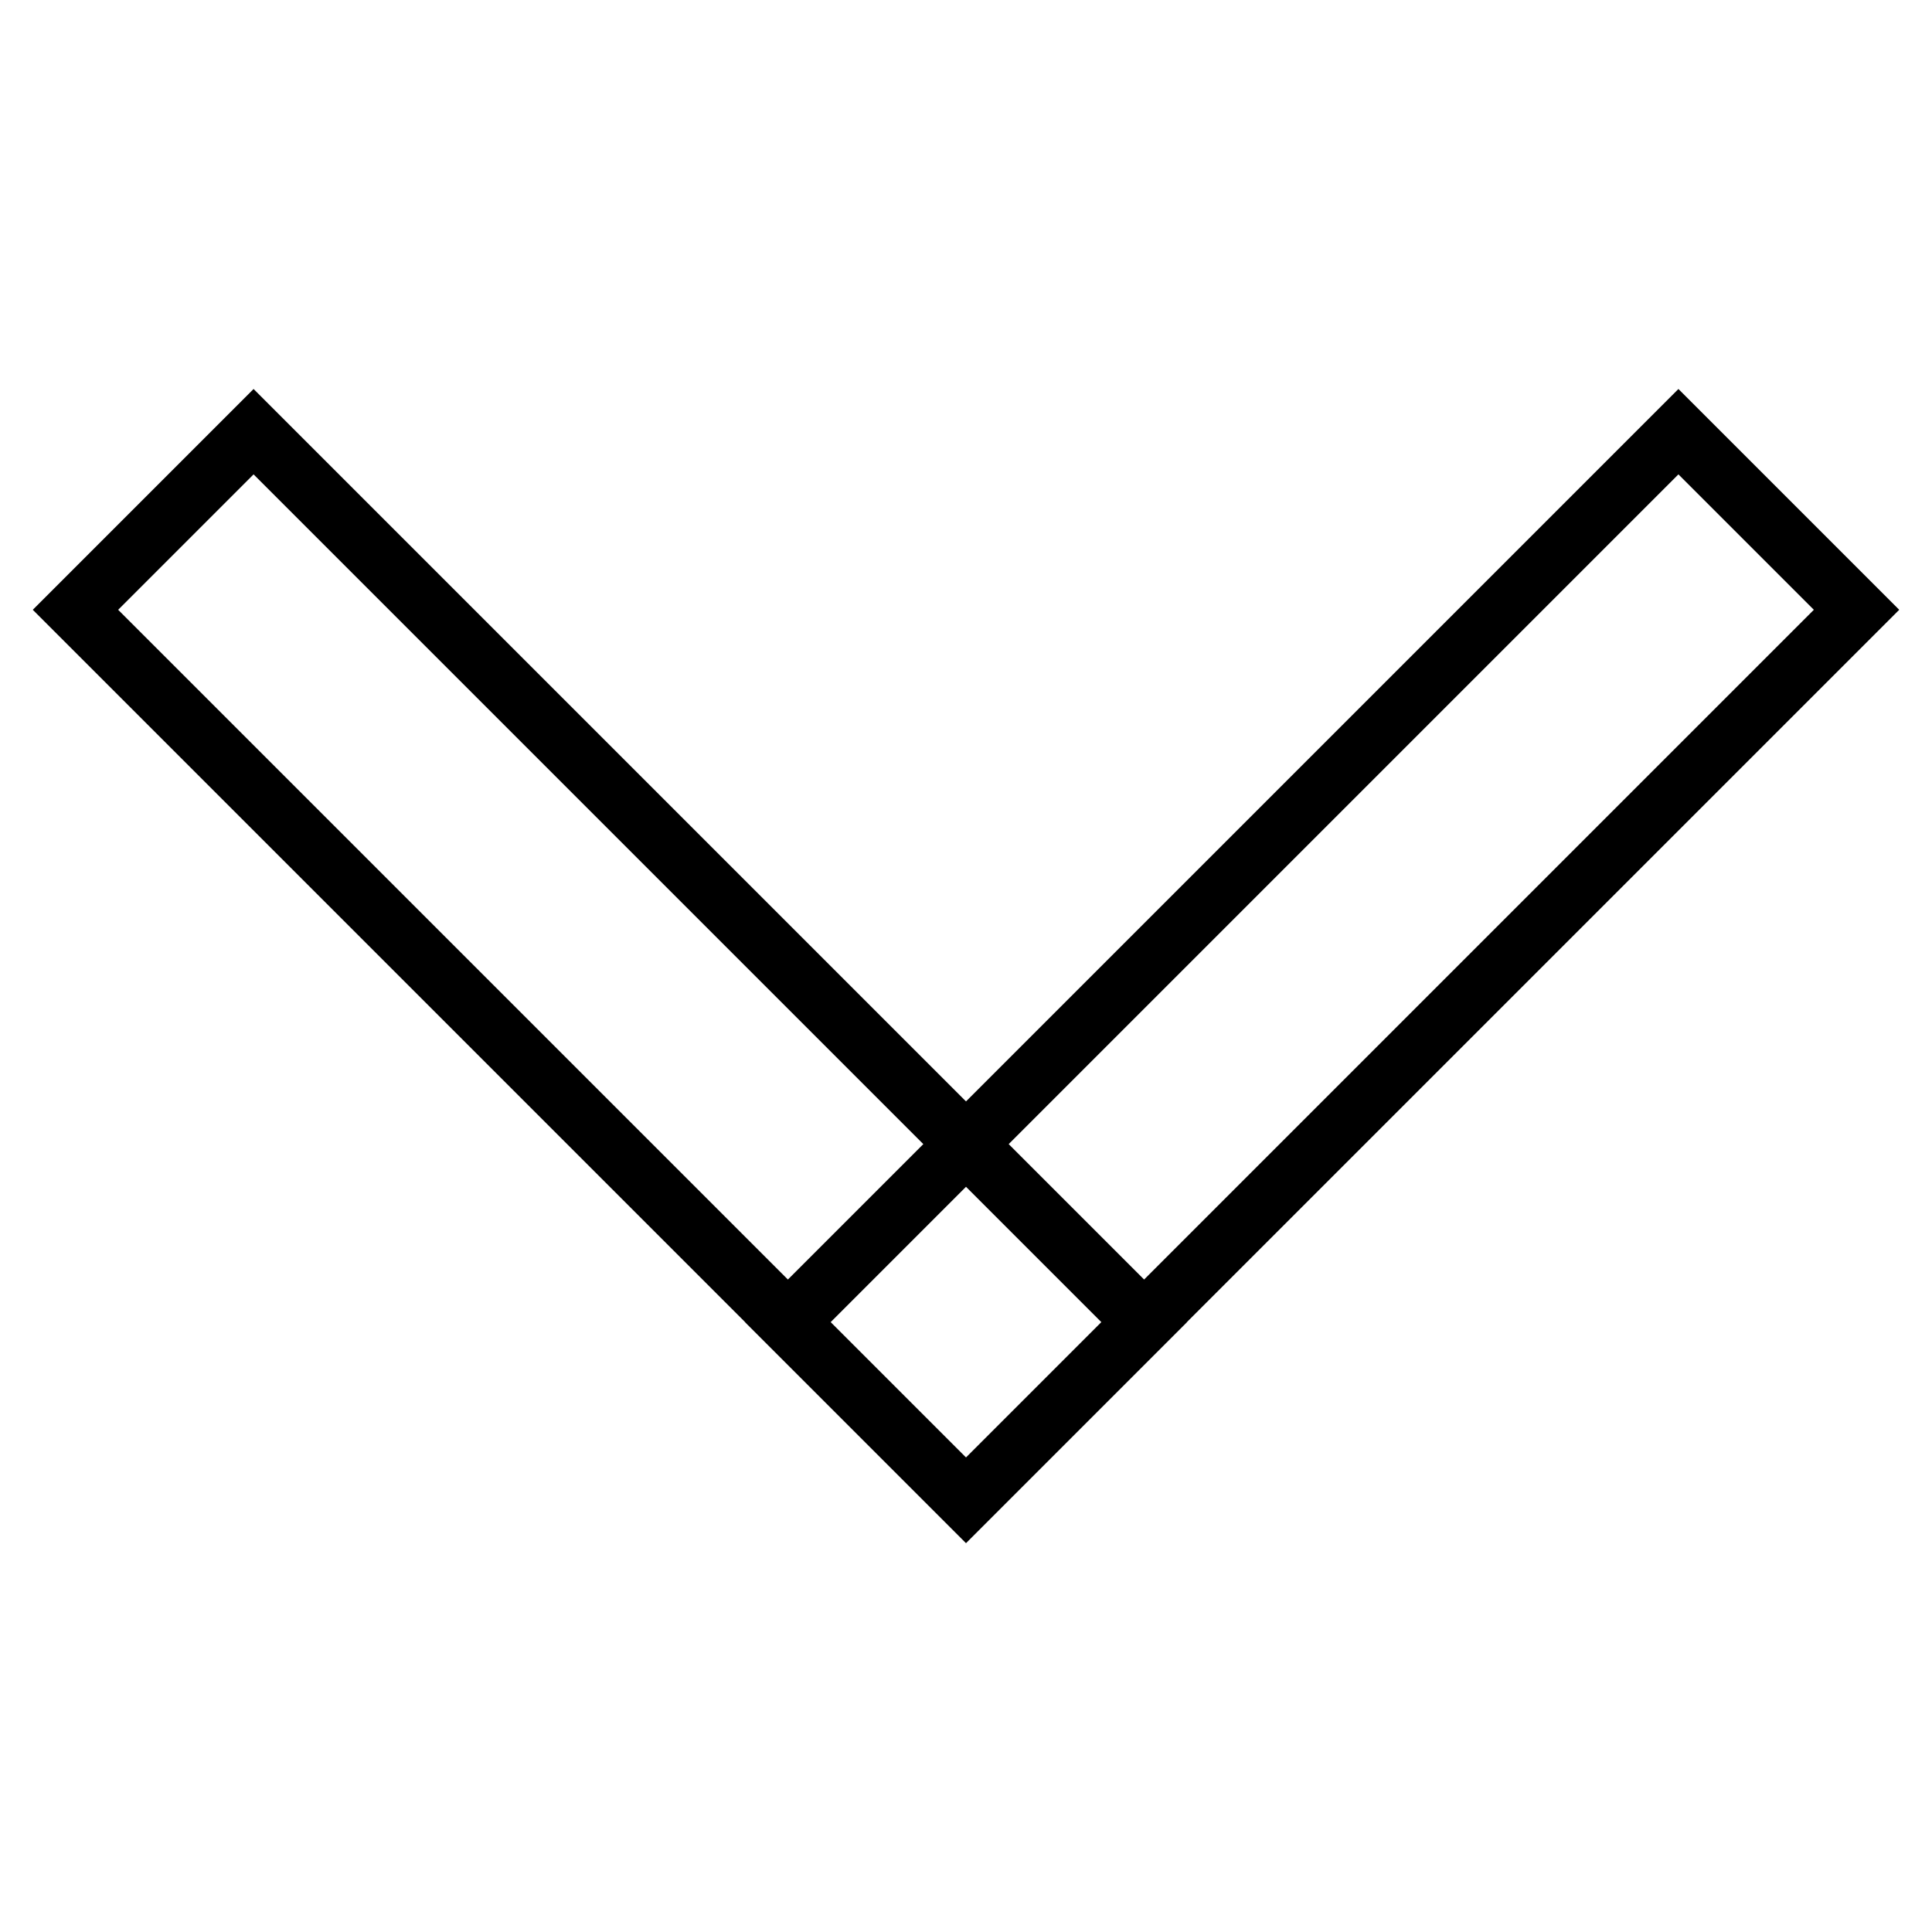
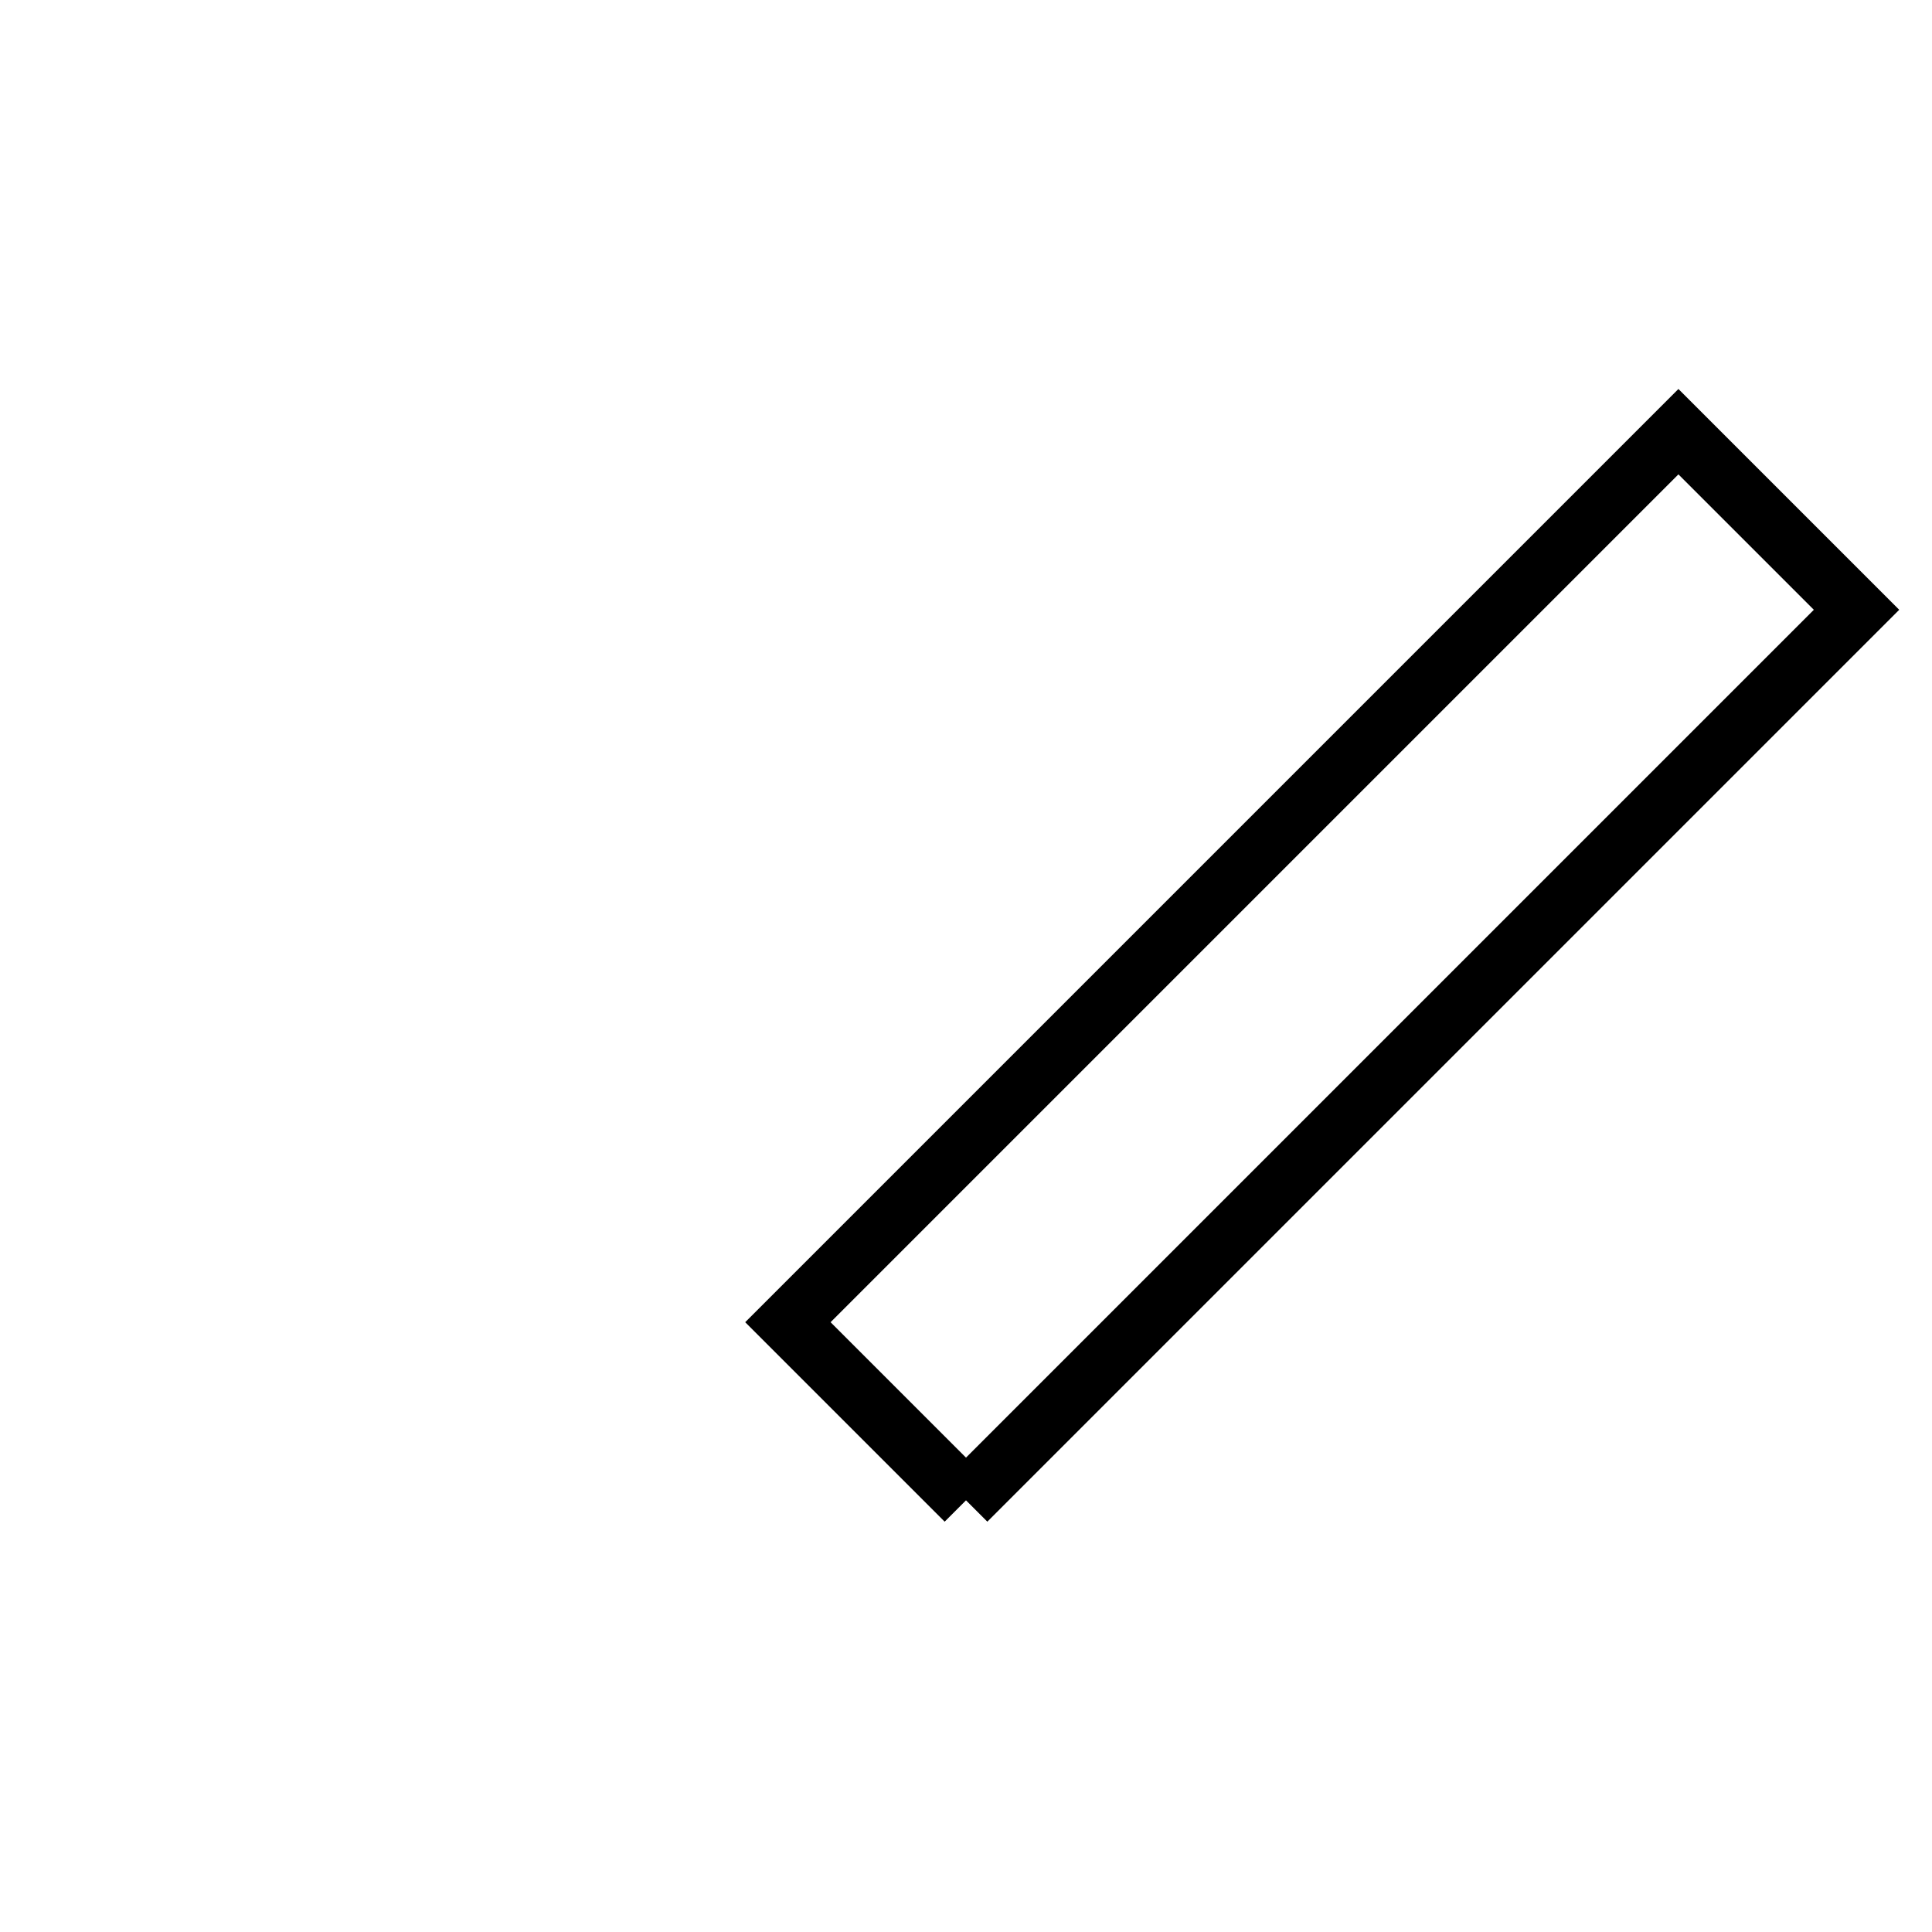
<svg xmlns="http://www.w3.org/2000/svg" version="1.1" x="0px" y="0px" viewBox="0 0 256 256" enable-background="new 0 0 256 256" xml:space="preserve">
  <g>
    <g>
-       <path stroke-width="8" fill-opacity="0" stroke="#000000" d="M128,198.8L10,80.8l23.6-23.6l118,118L128,198.8z" />
-       <path stroke-width="8" fill-opacity="0" stroke="#000000" d="M128,198.8l-23.6-23.6l118-118L246,80.8L128,198.8z" />
+       <path stroke-width="8" fill-opacity="0" stroke="#000000" d="M128,198.8l-23.6-23.6l118-118L246,80.8L128,198.8" />
    </g>
  </g>
</svg>